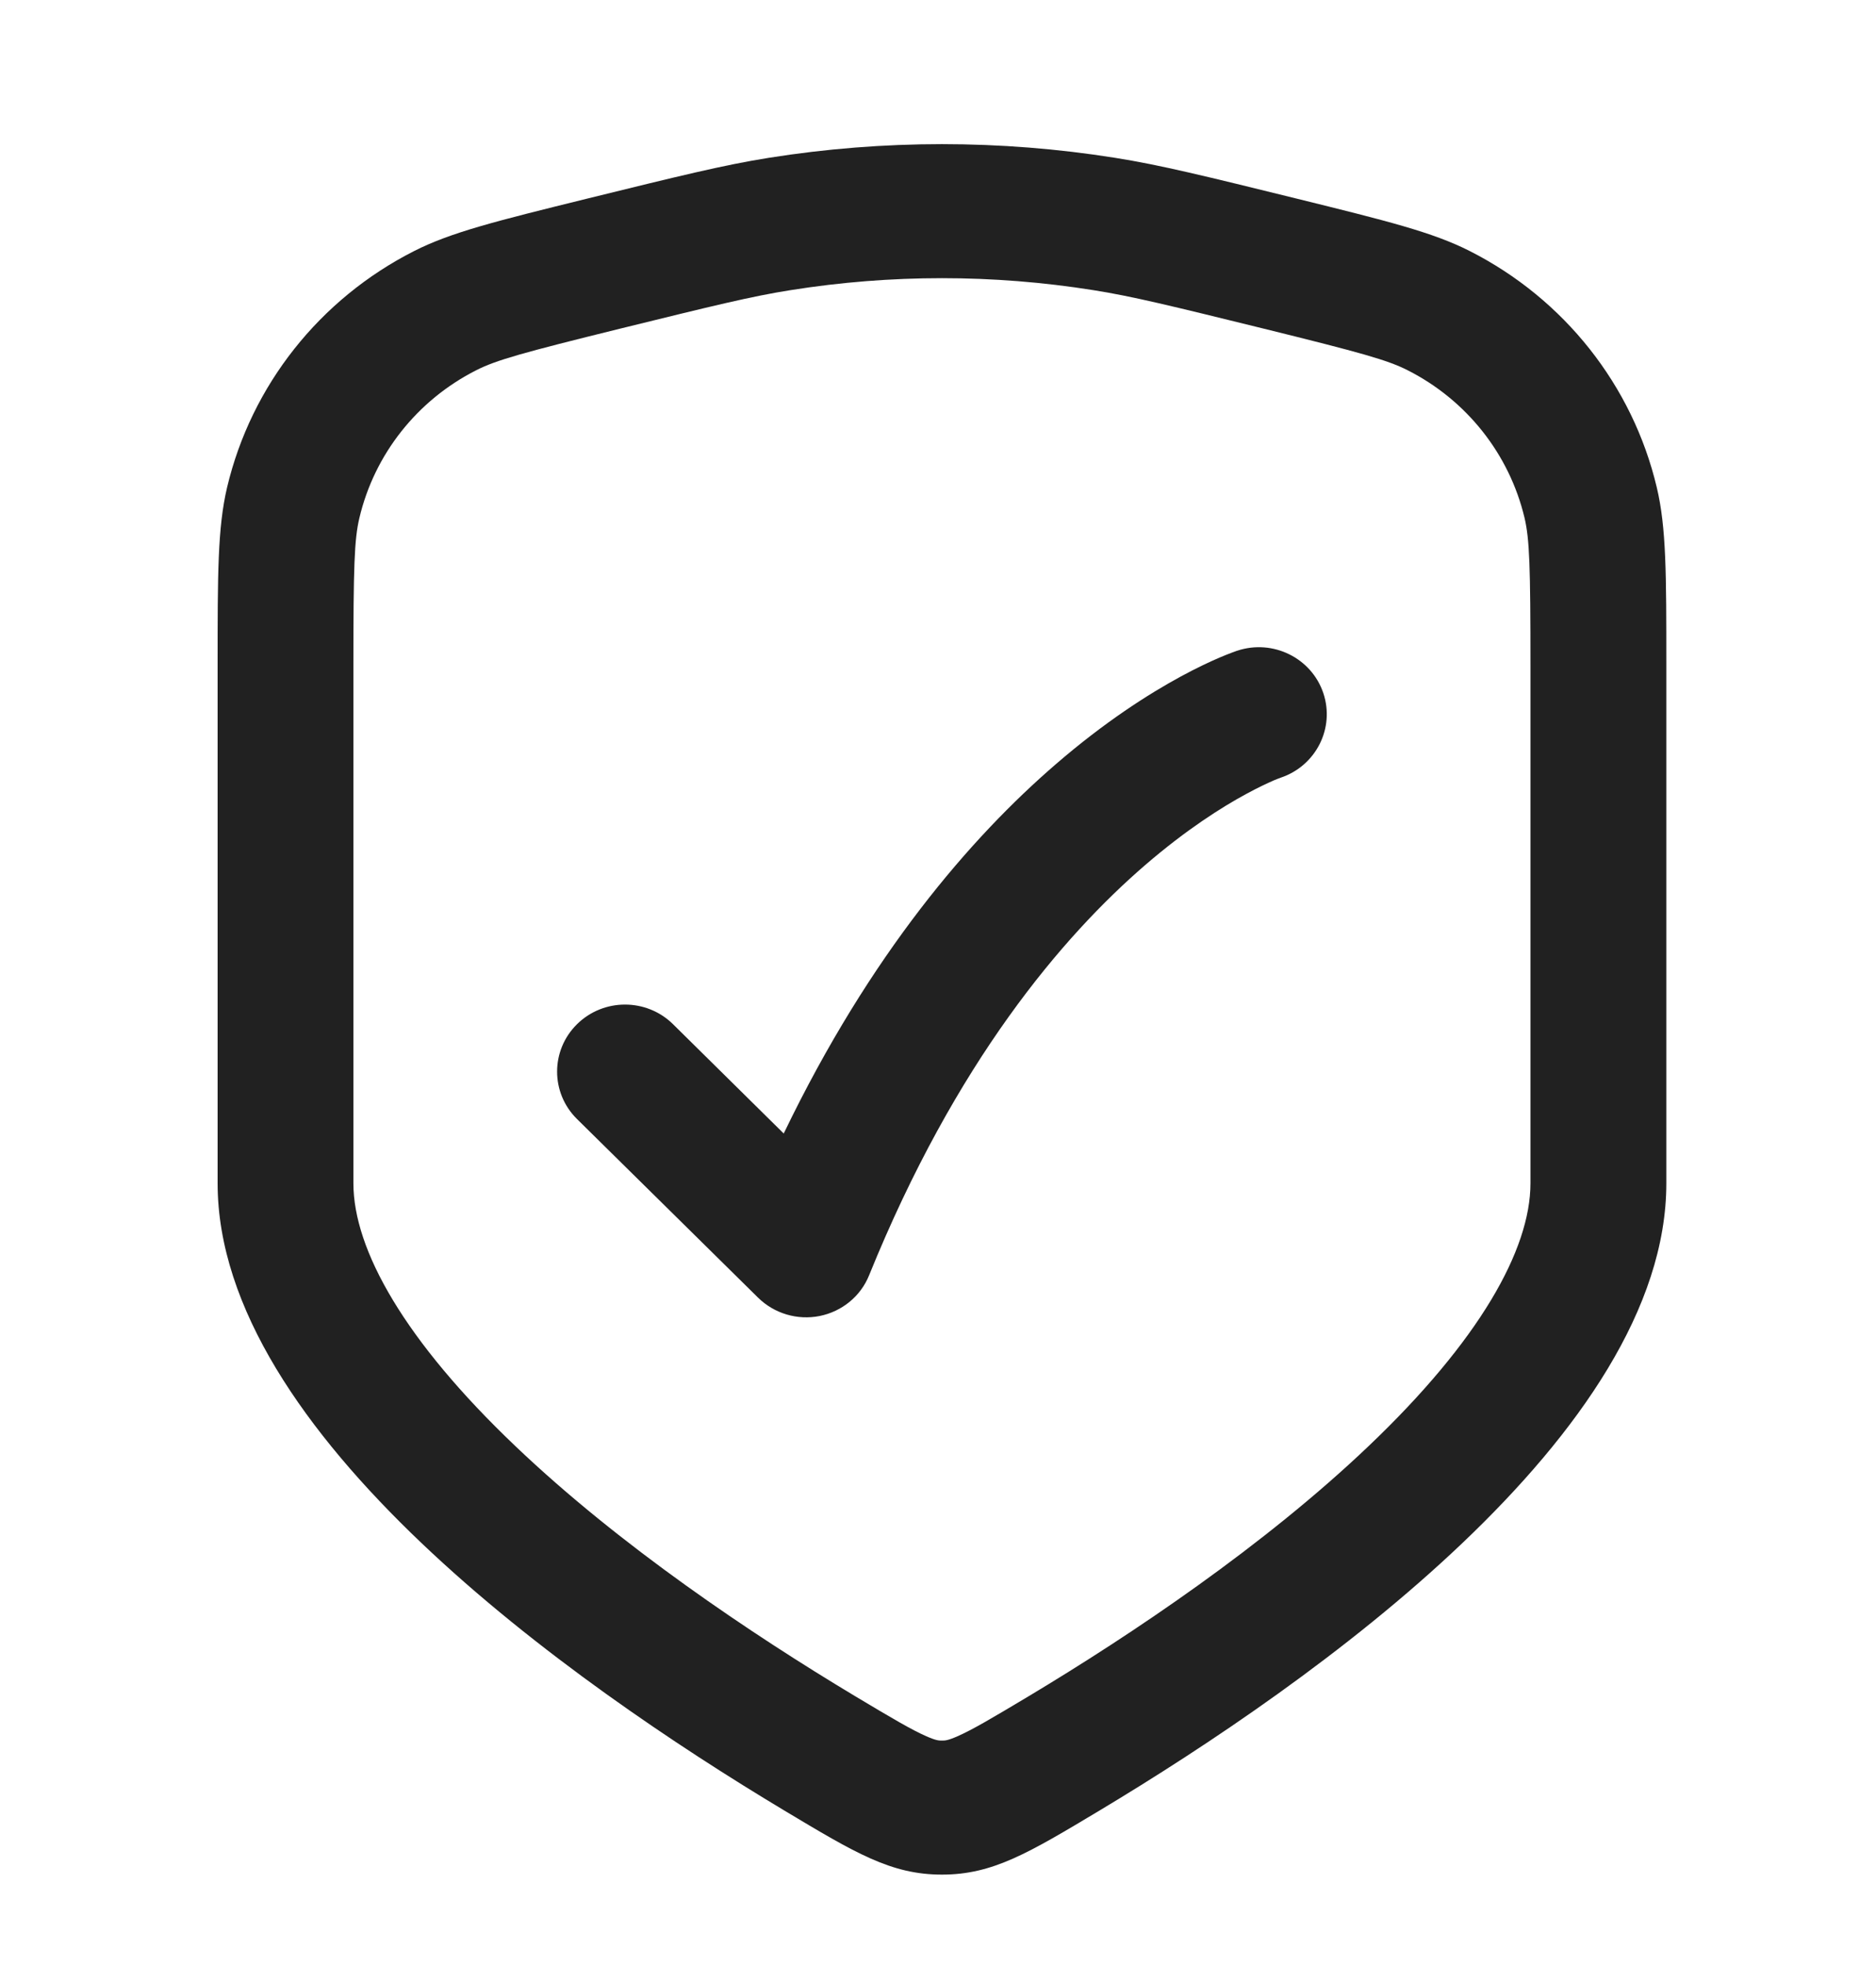
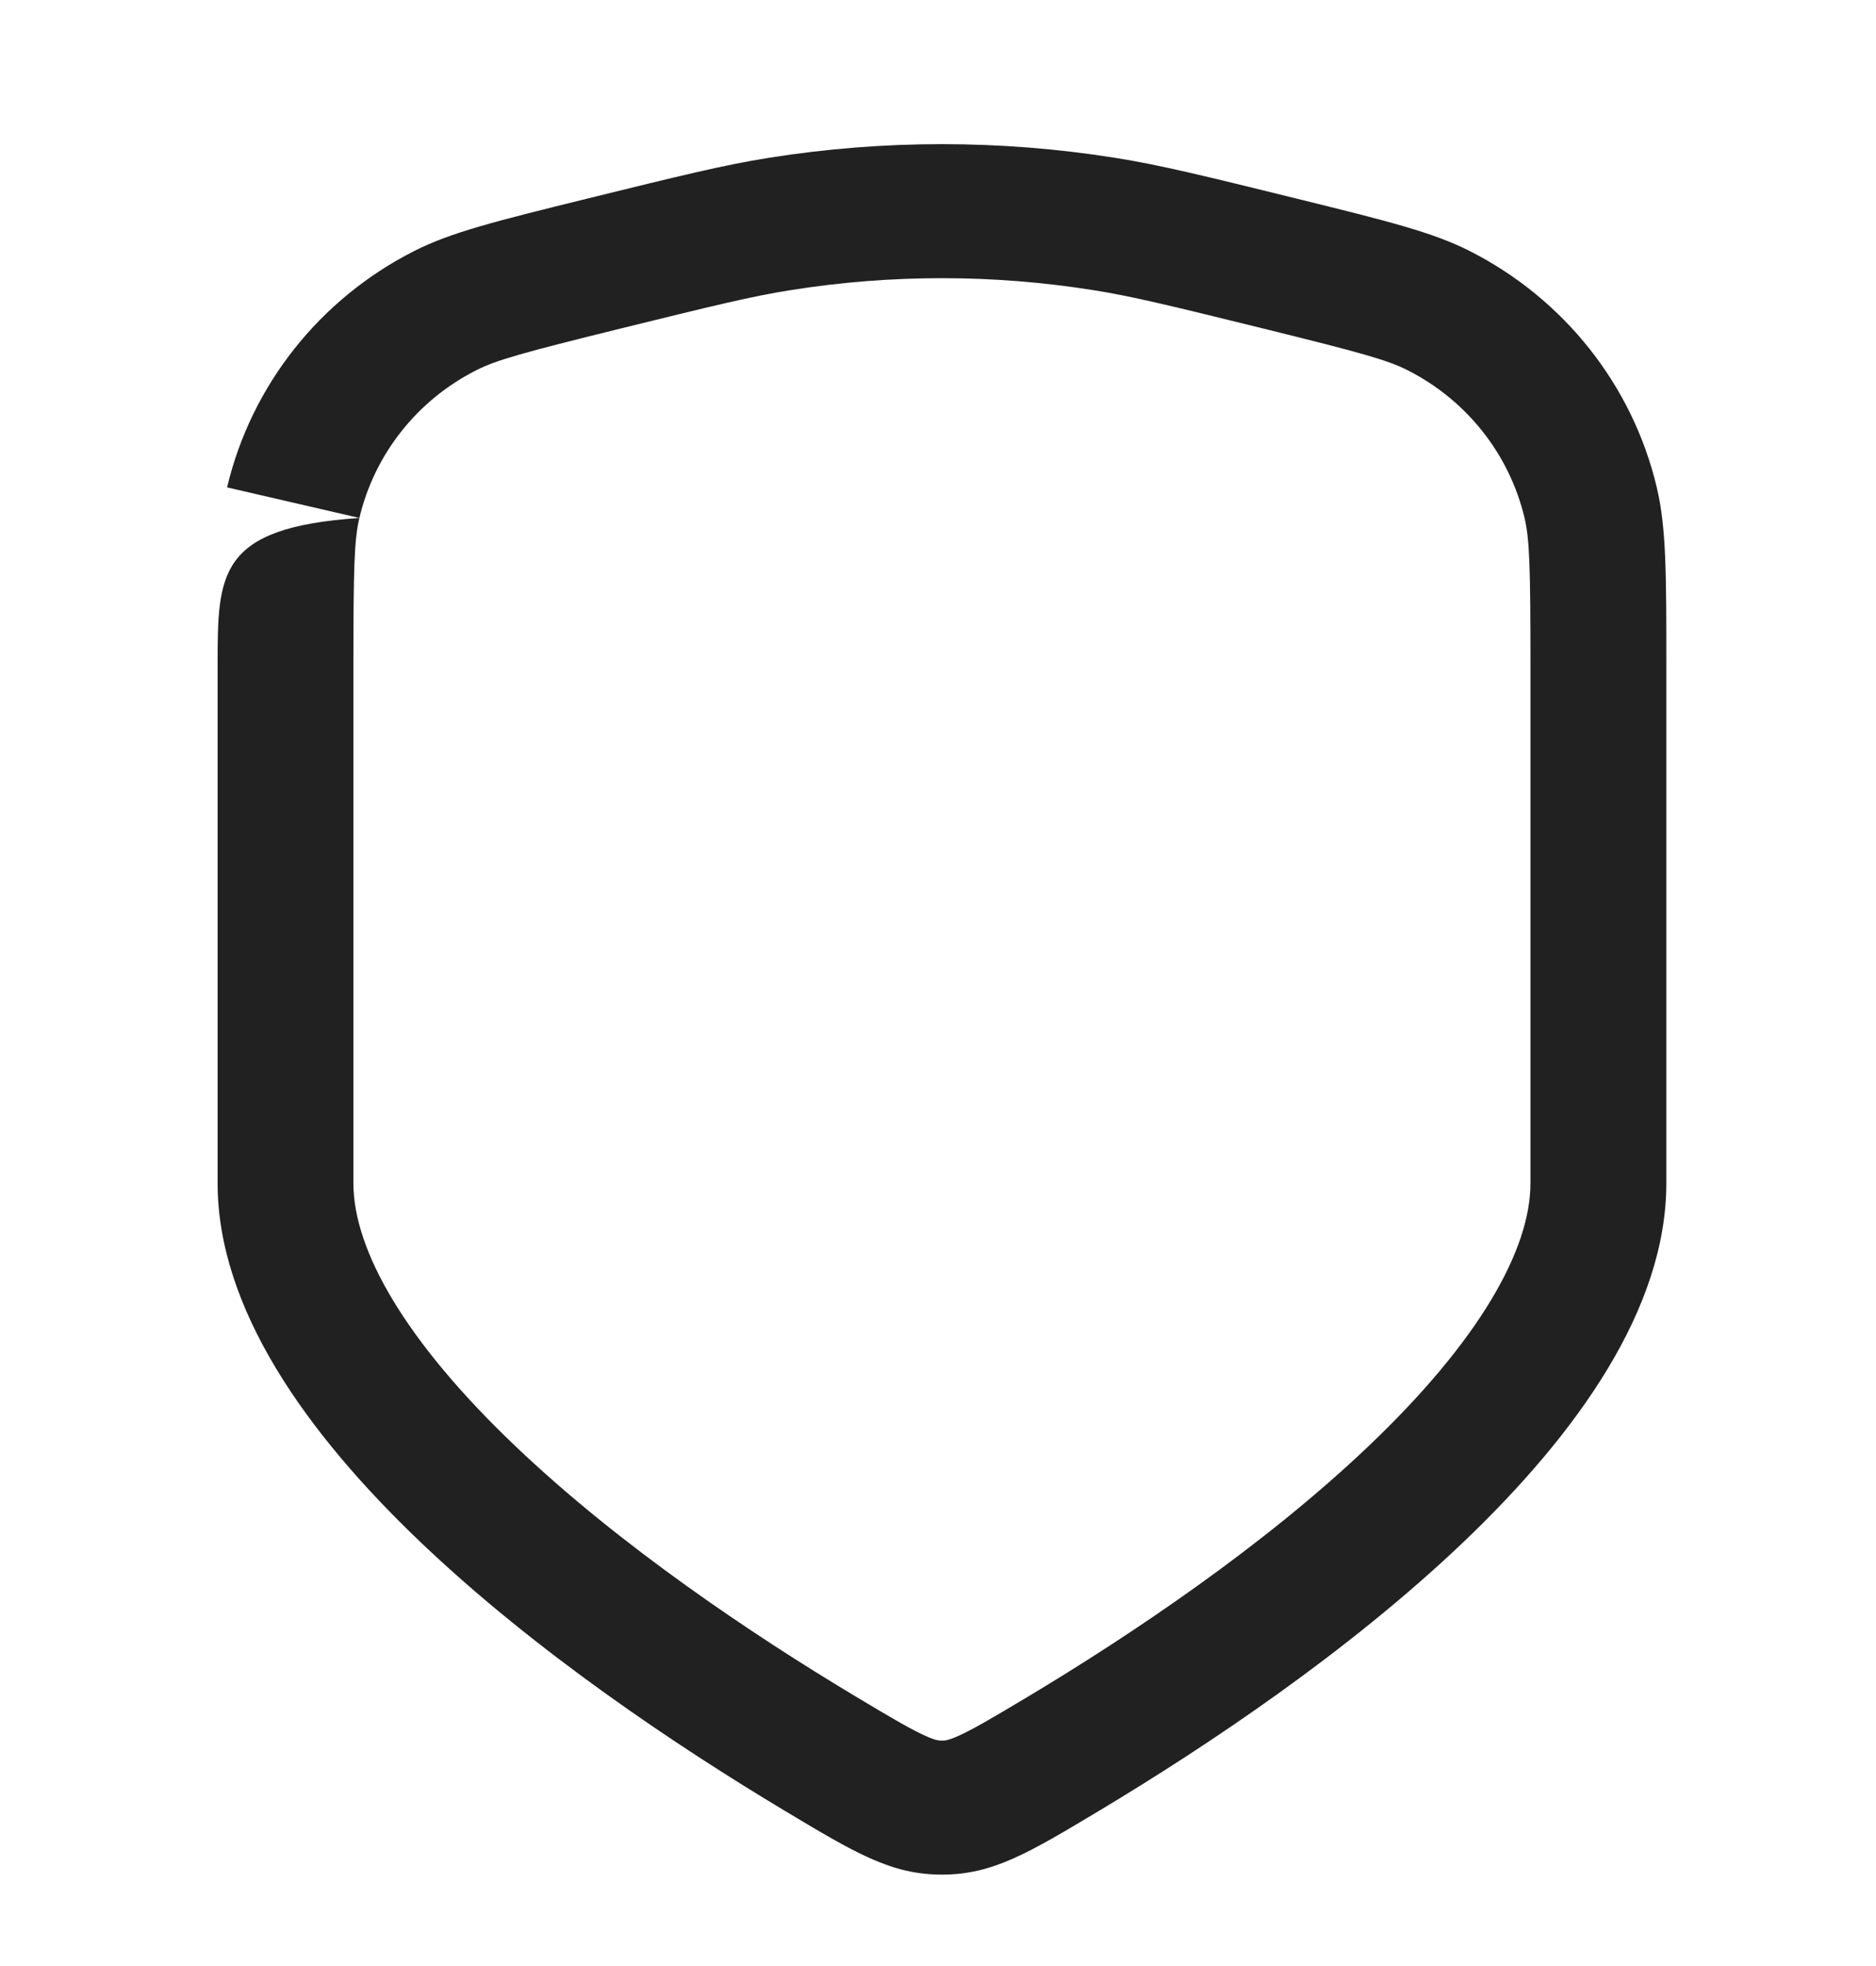
<svg xmlns="http://www.w3.org/2000/svg" width="21" height="22" viewBox="0 0 21 22" fill="none">
-   <path fill-rule="evenodd" clip-rule="evenodd" d="M4.023 5.796C3.966 6.036 3.956 6.34 3.956 7.448L3.956 13.241C3.956 13.985 4.531 15.004 5.77 16.183C6.94 17.298 8.418 18.288 9.57 18.979C9.998 19.235 10.206 19.357 10.37 19.429C10.479 19.477 10.51 19.477 10.542 19.477L10.547 19.477C10.578 19.477 10.609 19.477 10.718 19.429C10.882 19.357 11.09 19.235 11.518 18.979C12.67 18.288 14.148 17.298 15.319 16.183C16.558 15.004 17.132 13.985 17.132 13.241L17.132 7.448C17.132 6.34 17.122 6.036 17.066 5.796C16.896 5.082 16.418 4.478 15.757 4.143C15.535 4.03 15.238 3.947 14.148 3.678C13.108 3.422 12.672 3.315 12.24 3.247C11.117 3.068 9.972 3.068 8.848 3.247C8.416 3.315 7.98 3.422 6.94 3.678C5.85 3.947 5.553 4.03 5.331 4.143C4.67 4.478 4.192 5.082 4.023 5.796ZM2.542 5.454C2.436 5.904 2.436 6.419 2.436 7.448L2.436 13.241C2.436 16.036 6.395 18.83 8.78 20.26C9.578 20.738 9.976 20.977 10.544 20.977C11.112 20.977 11.51 20.738 12.308 20.26C14.693 18.83 18.653 16.036 18.653 13.241L18.653 7.448C18.653 6.419 18.653 5.904 18.546 5.454C18.275 4.312 17.509 3.345 16.452 2.809C16.036 2.598 15.529 2.473 14.517 2.223C13.501 1.973 12.993 1.847 12.482 1.766C11.198 1.562 9.89 1.562 8.606 1.766C8.096 1.847 7.588 1.973 6.571 2.223C5.559 2.473 5.052 2.598 4.636 2.809C3.579 3.345 2.813 4.312 2.542 5.454Z" fill="#212121" />
-   <path d="M7.534 11.461L8.773 12.684C9.742 10.673 10.866 9.374 11.817 8.553C12.368 8.077 12.857 7.766 13.218 7.57C13.399 7.472 13.547 7.403 13.655 7.357C13.71 7.334 13.754 7.316 13.787 7.304C13.803 7.298 13.817 7.293 13.828 7.289L13.841 7.284L13.847 7.282L13.849 7.282L13.851 7.281C14.249 7.15 14.68 7.362 14.813 7.755C14.945 8.146 14.732 8.569 14.337 8.702L14.327 8.706C14.315 8.71 14.291 8.719 14.258 8.733C14.192 8.762 14.087 8.81 13.951 8.884C13.679 9.031 13.281 9.282 12.818 9.681C11.896 10.477 10.699 11.878 9.729 14.27C9.635 14.504 9.427 14.675 9.176 14.726C8.926 14.776 8.667 14.699 8.486 14.521L6.459 12.522C6.162 12.229 6.162 11.754 6.459 11.461C6.756 11.168 7.237 11.168 7.534 11.461Z" fill="#212121" />
+   <path fill-rule="evenodd" clip-rule="evenodd" d="M4.023 5.796C3.966 6.036 3.956 6.34 3.956 7.448L3.956 13.241C3.956 13.985 4.531 15.004 5.77 16.183C6.94 17.298 8.418 18.288 9.57 18.979C9.998 19.235 10.206 19.357 10.37 19.429C10.479 19.477 10.51 19.477 10.542 19.477L10.547 19.477C10.578 19.477 10.609 19.477 10.718 19.429C10.882 19.357 11.09 19.235 11.518 18.979C12.67 18.288 14.148 17.298 15.319 16.183C16.558 15.004 17.132 13.985 17.132 13.241L17.132 7.448C17.132 6.34 17.122 6.036 17.066 5.796C16.896 5.082 16.418 4.478 15.757 4.143C15.535 4.03 15.238 3.947 14.148 3.678C13.108 3.422 12.672 3.315 12.24 3.247C11.117 3.068 9.972 3.068 8.848 3.247C8.416 3.315 7.98 3.422 6.94 3.678C5.85 3.947 5.553 4.03 5.331 4.143C4.67 4.478 4.192 5.082 4.023 5.796ZC2.436 5.904 2.436 6.419 2.436 7.448L2.436 13.241C2.436 16.036 6.395 18.83 8.78 20.26C9.578 20.738 9.976 20.977 10.544 20.977C11.112 20.977 11.51 20.738 12.308 20.26C14.693 18.83 18.653 16.036 18.653 13.241L18.653 7.448C18.653 6.419 18.653 5.904 18.546 5.454C18.275 4.312 17.509 3.345 16.452 2.809C16.036 2.598 15.529 2.473 14.517 2.223C13.501 1.973 12.993 1.847 12.482 1.766C11.198 1.562 9.89 1.562 8.606 1.766C8.096 1.847 7.588 1.973 6.571 2.223C5.559 2.473 5.052 2.598 4.636 2.809C3.579 3.345 2.813 4.312 2.542 5.454Z" fill="#212121" />
</svg>